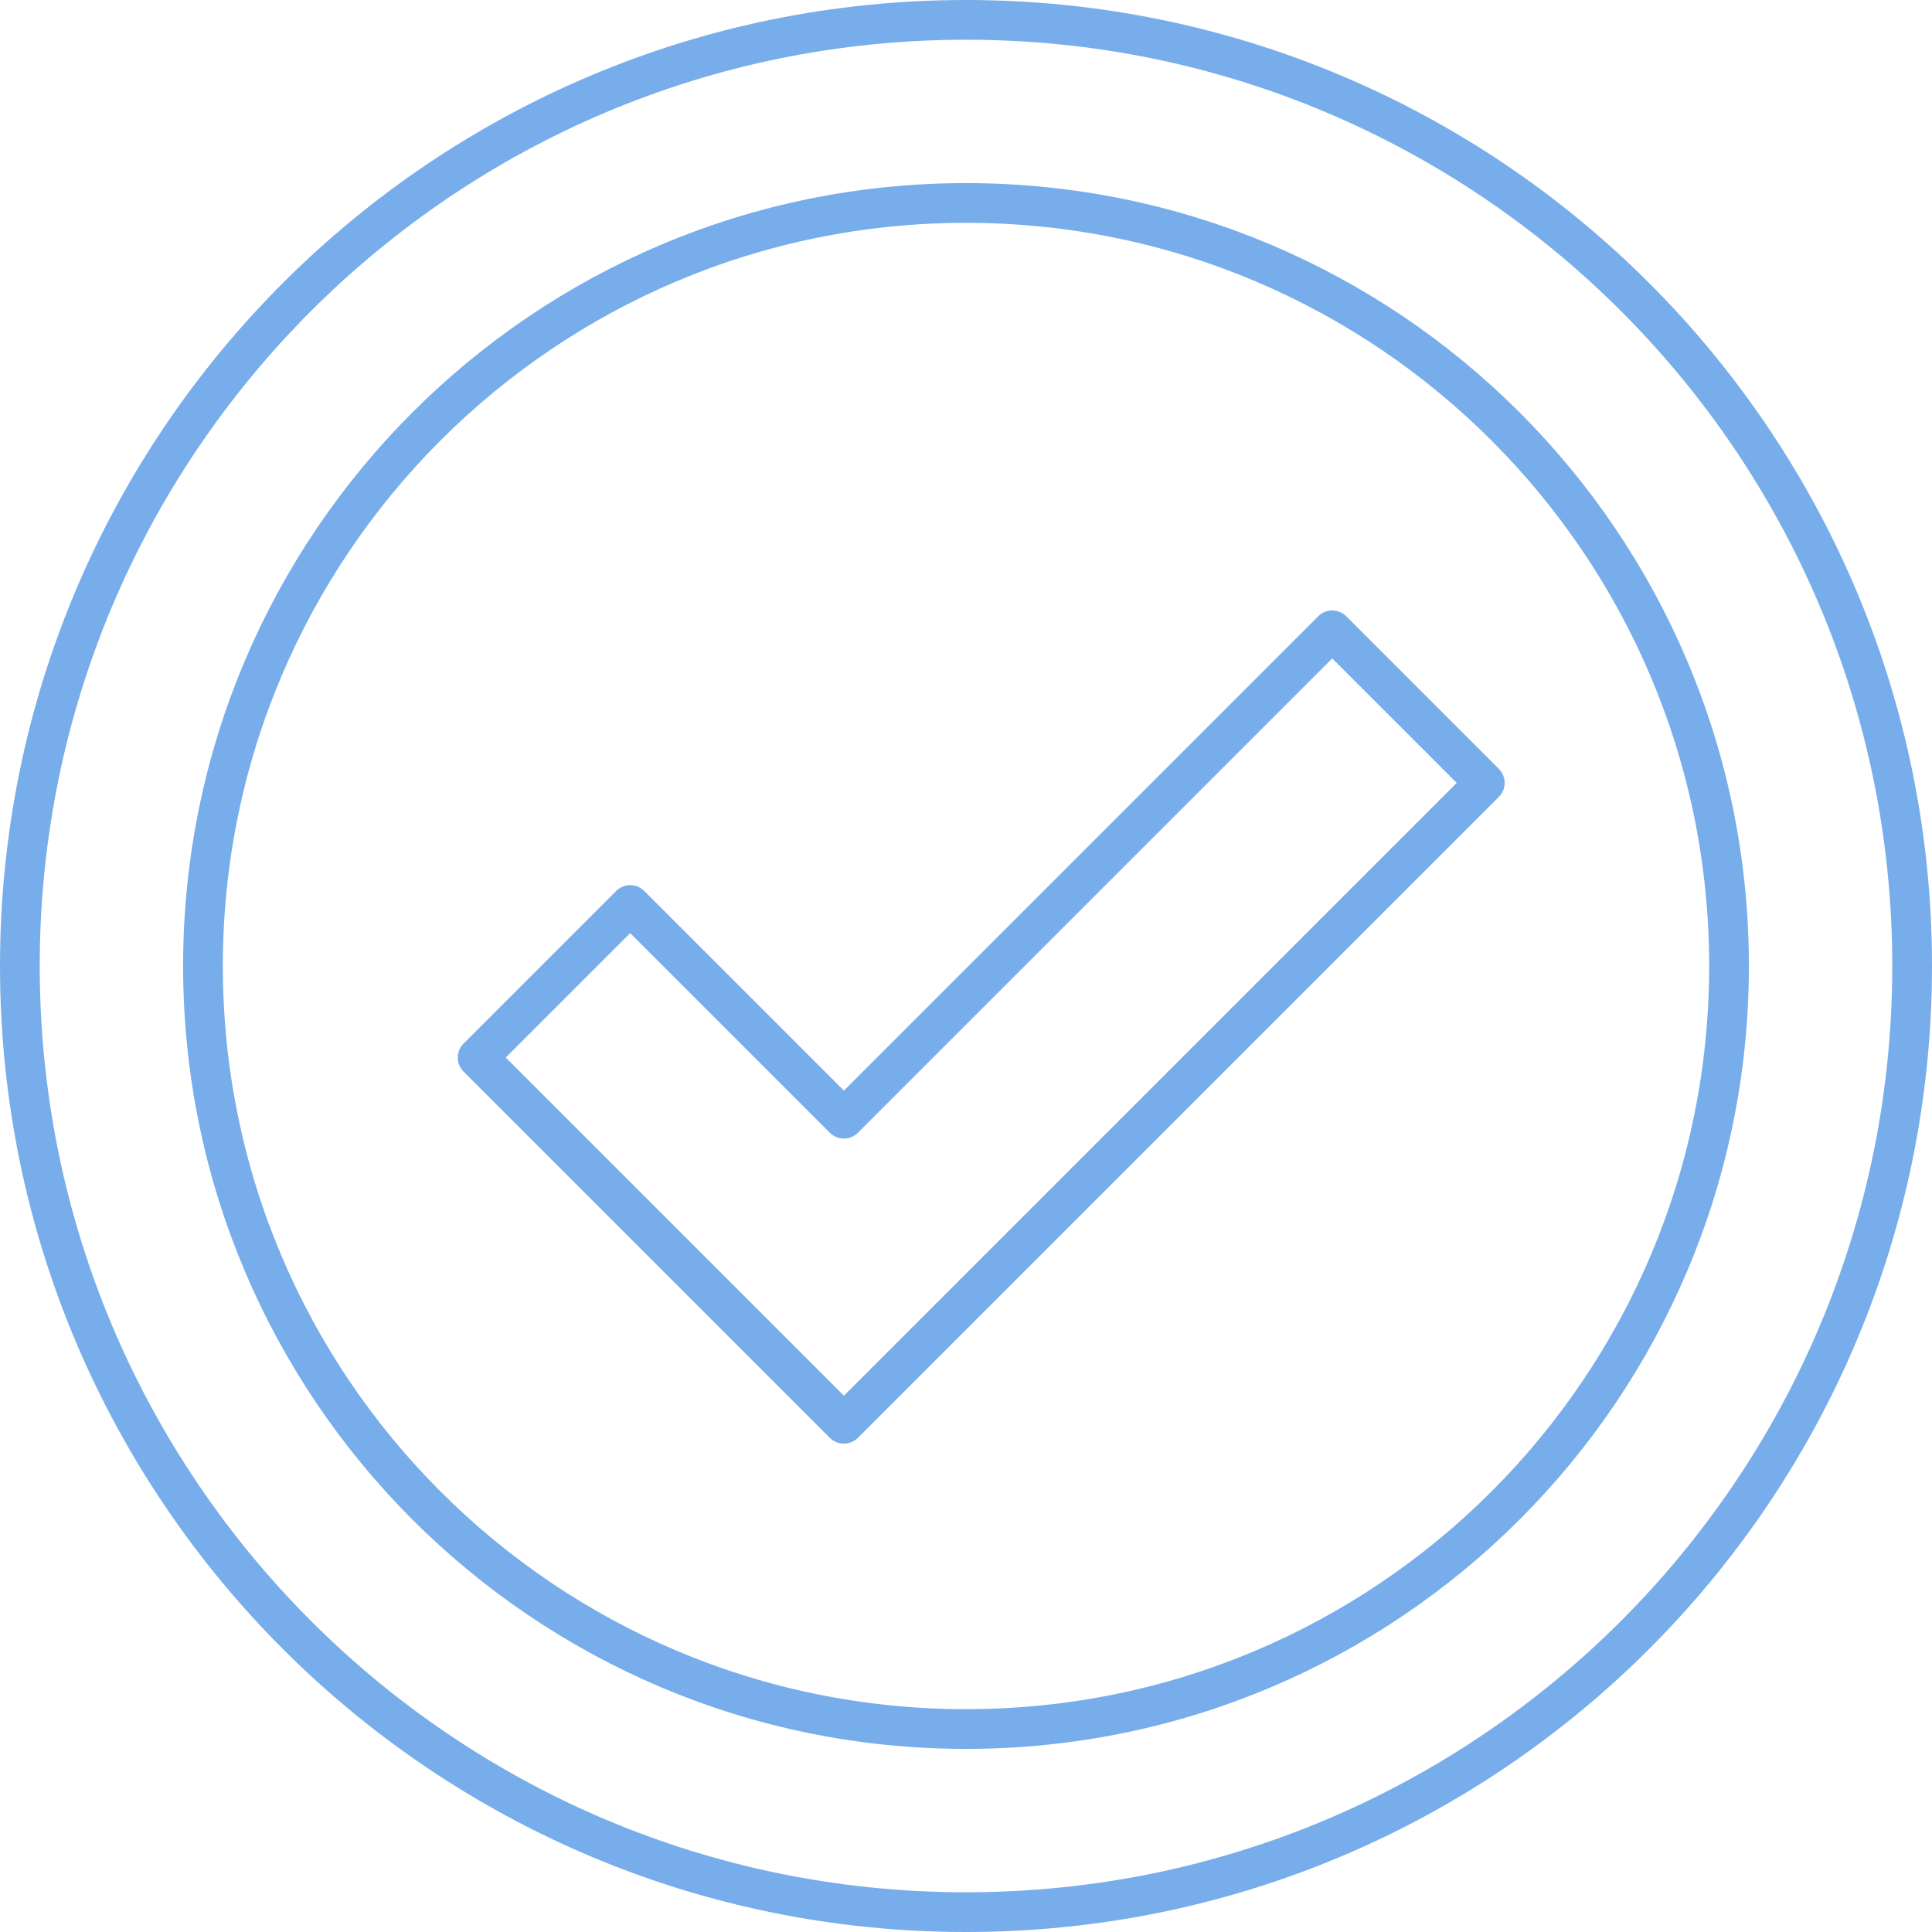
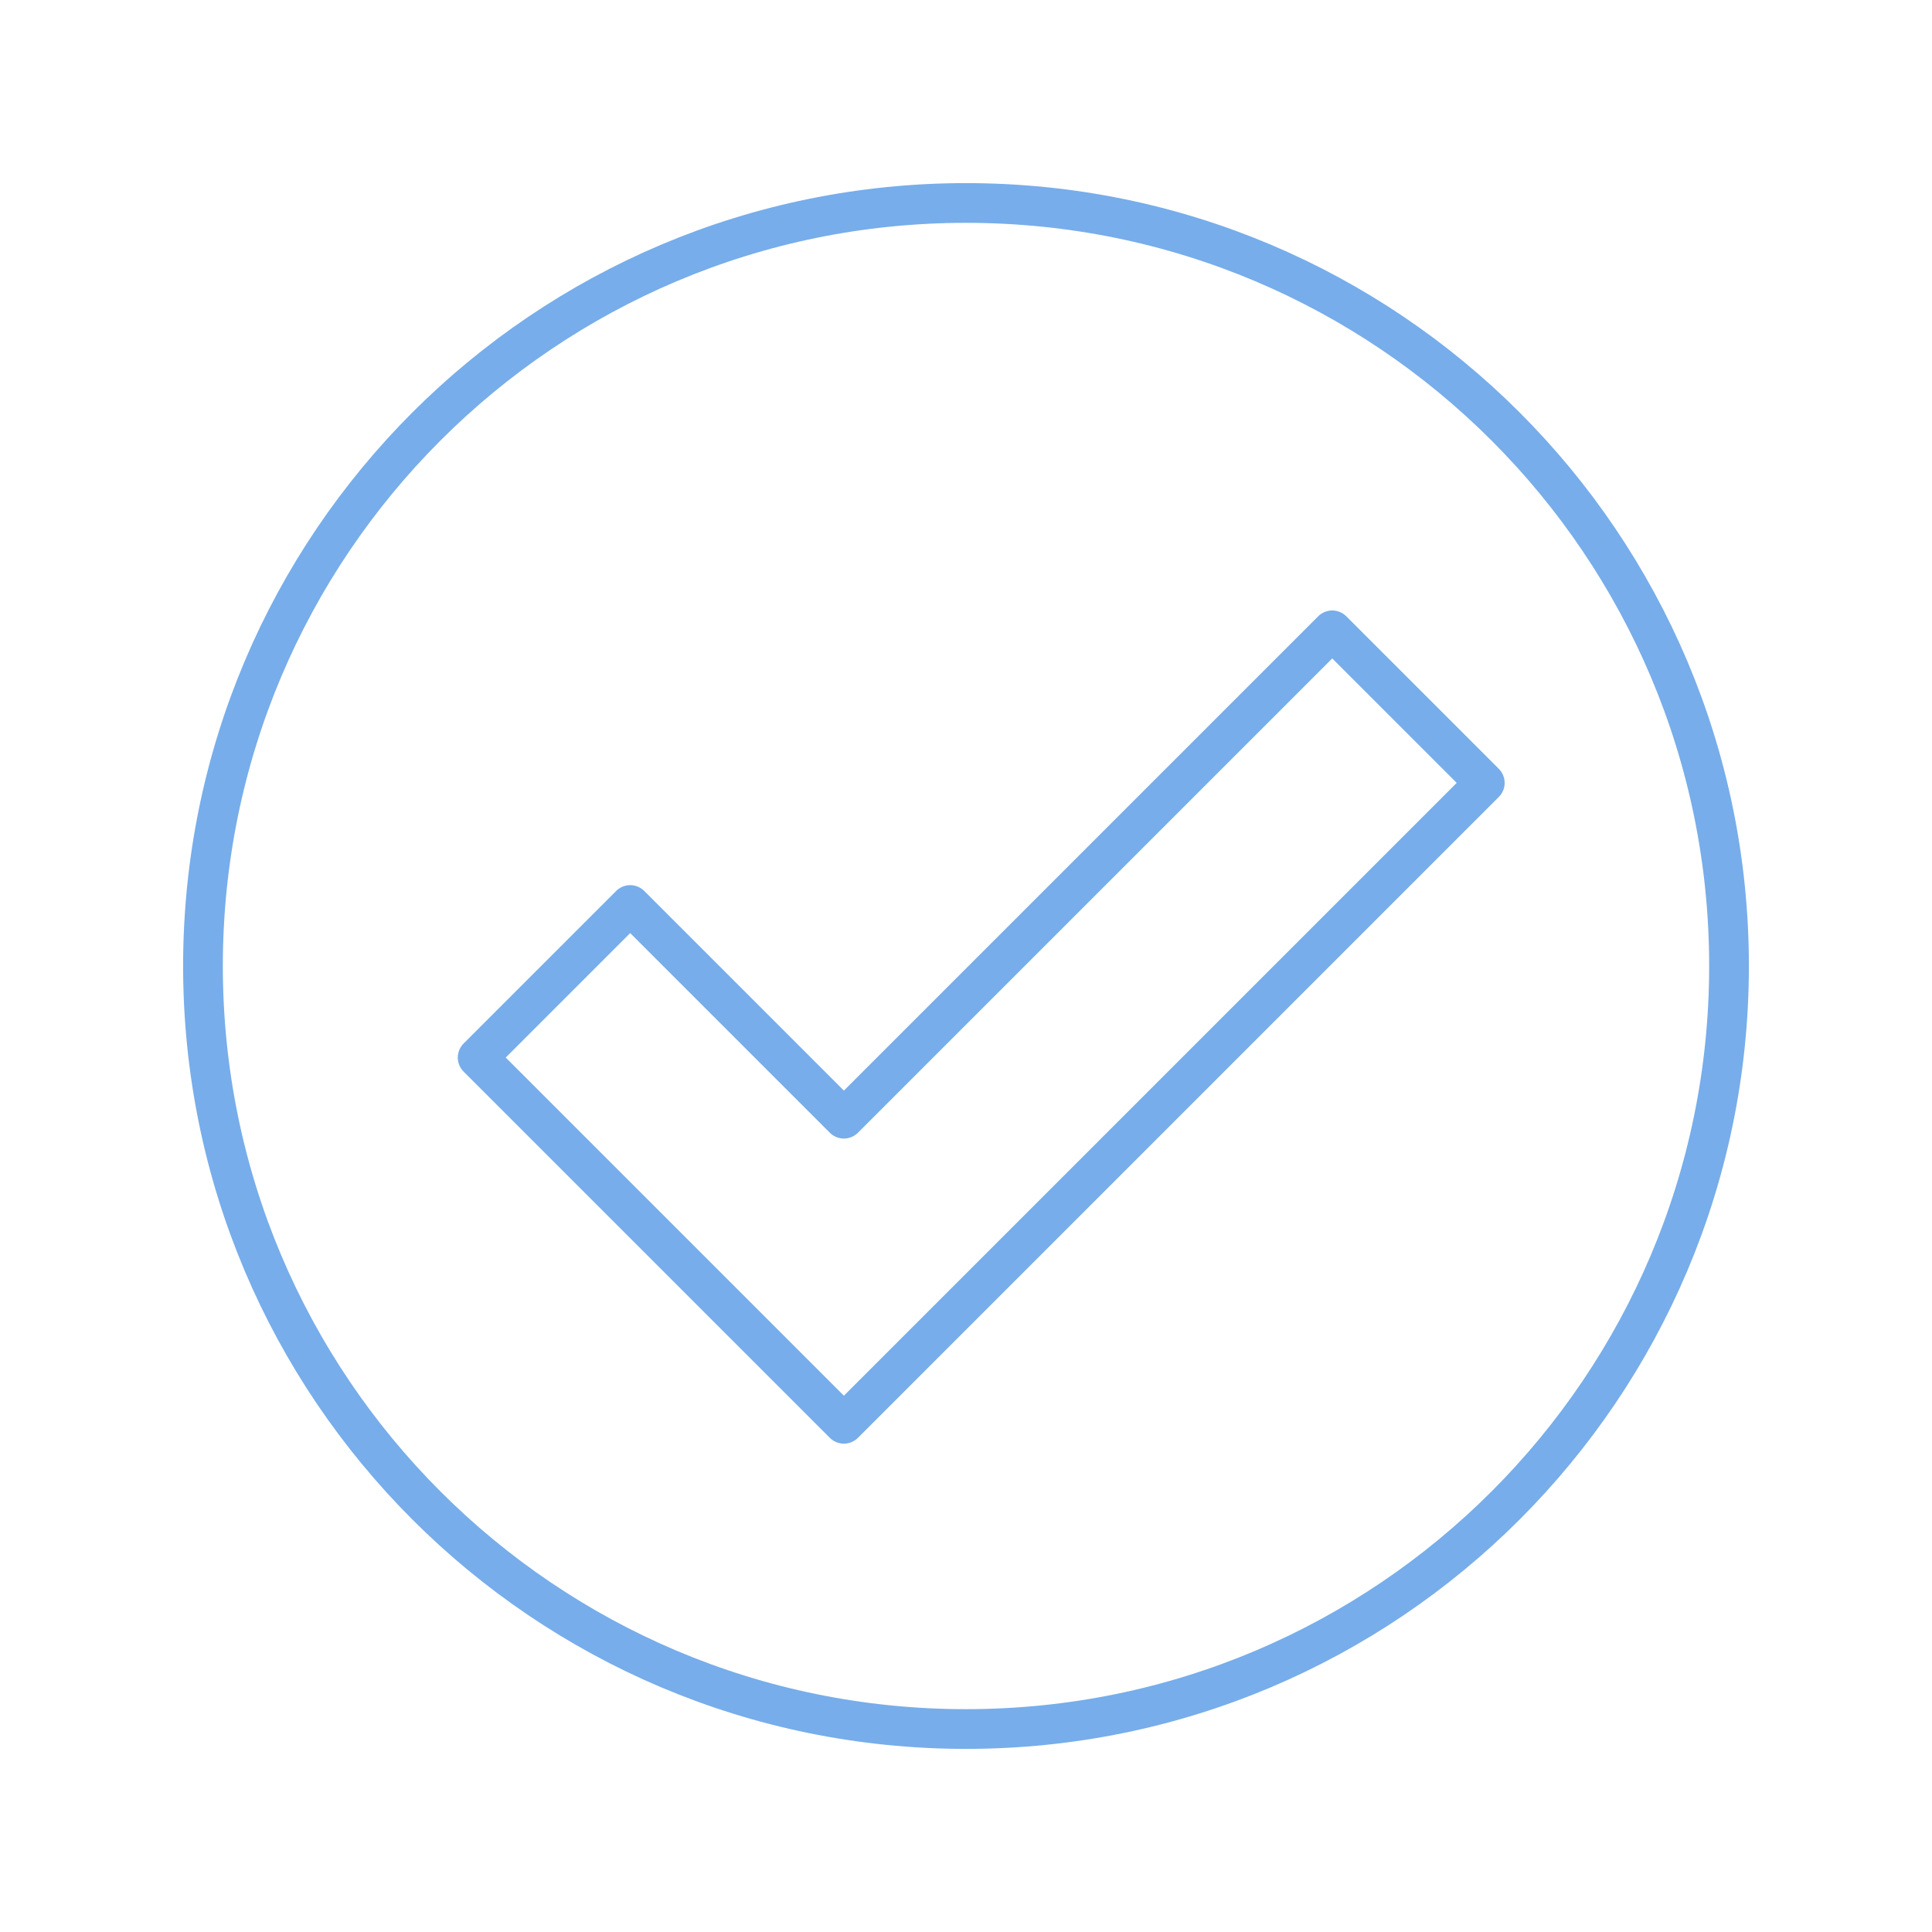
<svg xmlns="http://www.w3.org/2000/svg" id="Layer_1" viewBox="0 0 149.82 149.82">
  <defs>
    <style>.cls-1{fill:none;stroke:#77adea;stroke-linecap:round;stroke-linejoin:round;stroke-width:3.08px;}</style>
  </defs>
  <g id="g2599">
-     <path id="path2587" class="cls-1" d="m148.28,74.91c0,40.52-32.85,73.37-73.37,73.37S1.54,115.43,1.54,74.91,34.39,1.54,74.91,1.54s73.37,32.85,73.37,73.37Z" />
    <path id="path2590" class="cls-1" d="m134.08,74.91c0,32.68-26.49,59.17-59.17,59.17S15.74,107.59,15.74,74.91,42.23,15.74,74.91,15.74s59.17,26.49,59.17,59.17Z" />
    <path id="path2594" class="cls-1" d="m103.31,48.88l-37.87,37.87-16.57-16.57-11.83,11.83,28.4,28.4,49.7-49.7-11.83-11.83Z" />
  </g>
</svg>